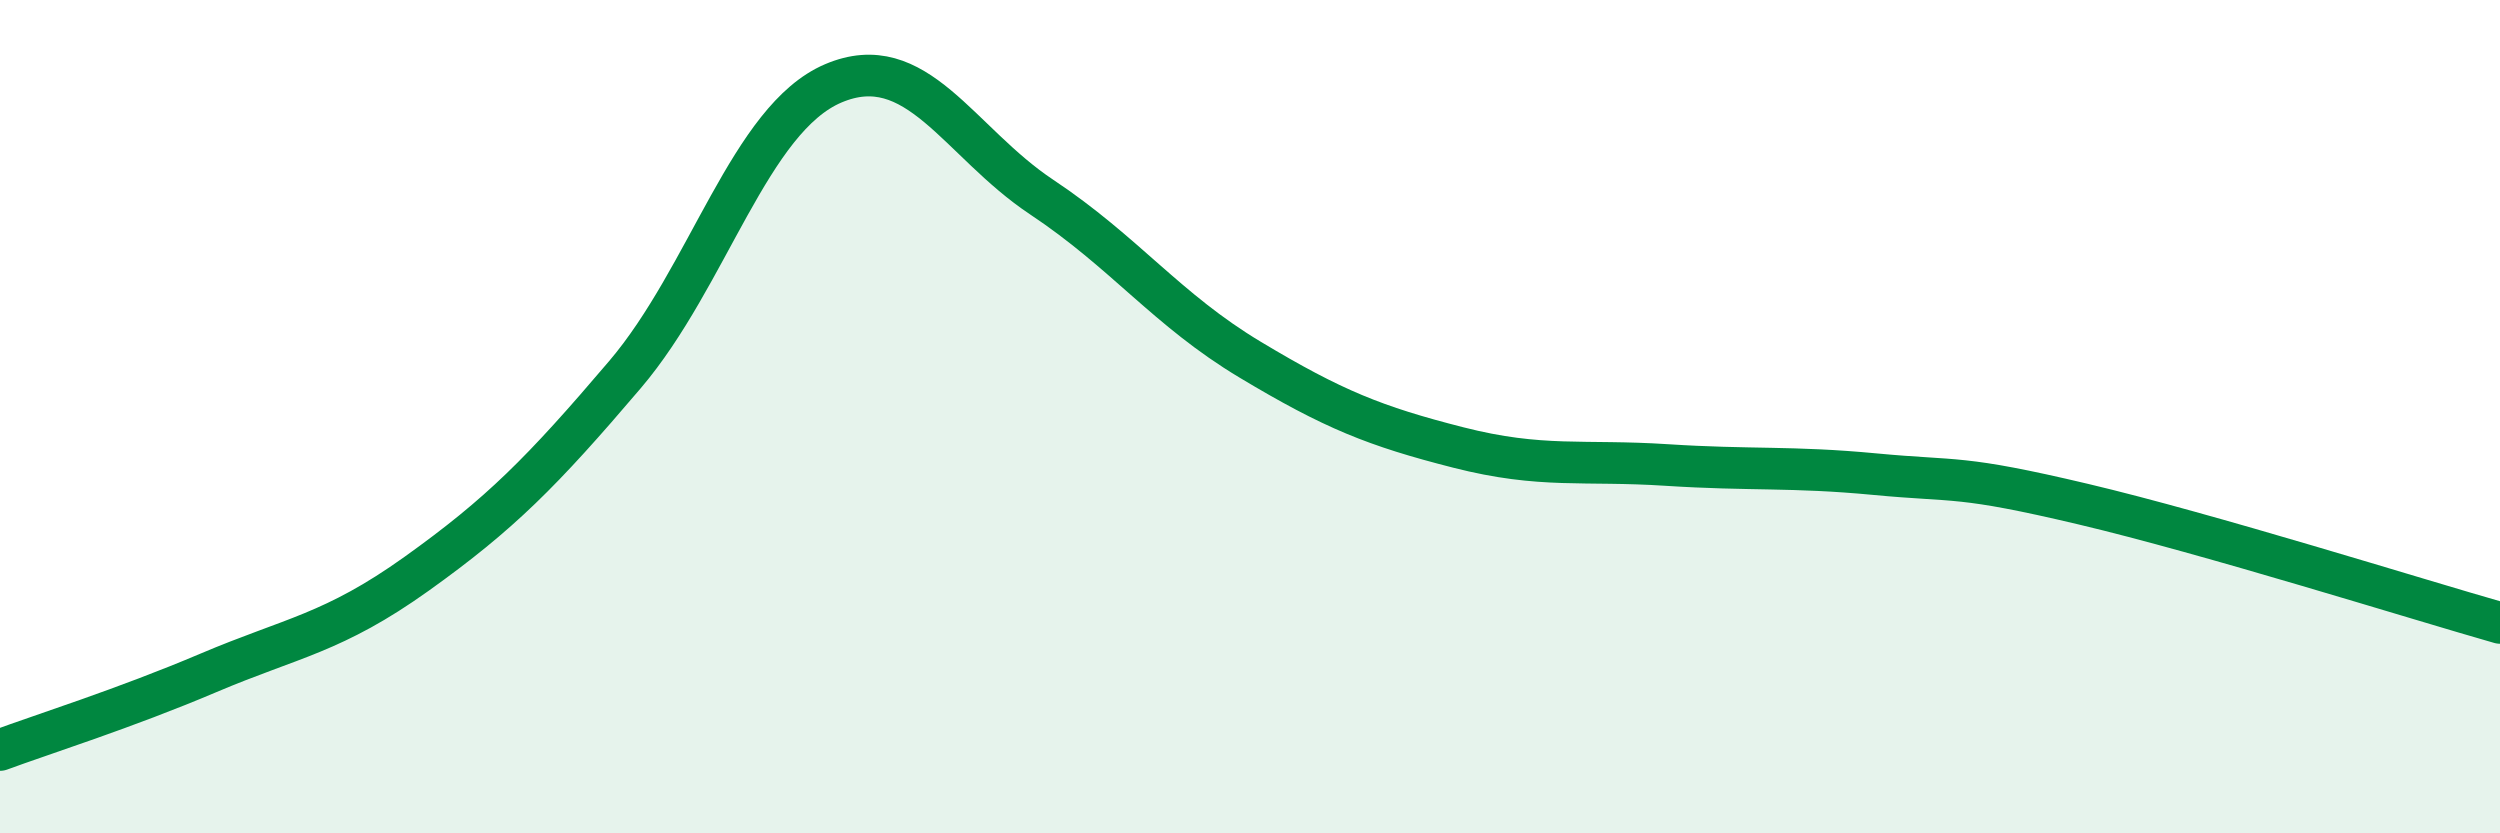
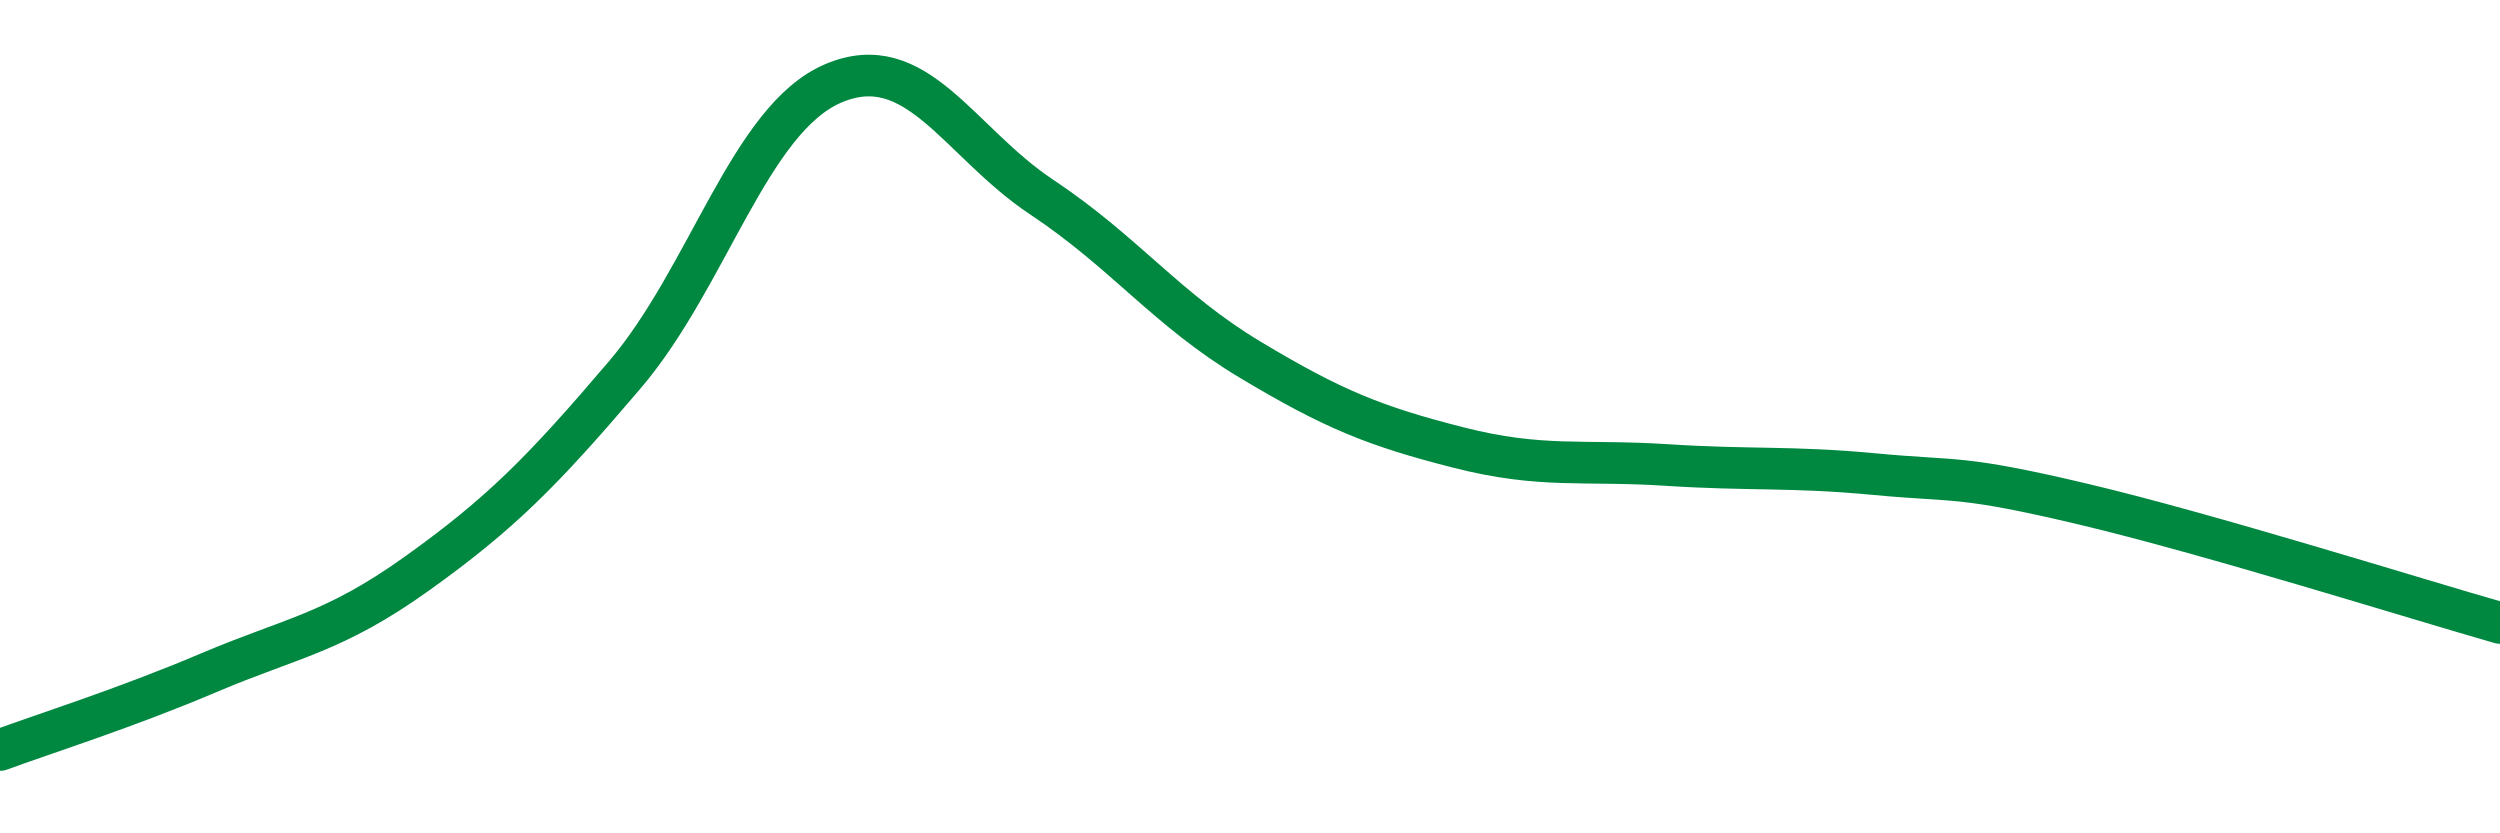
<svg xmlns="http://www.w3.org/2000/svg" width="60" height="20" viewBox="0 0 60 20">
-   <path d="M 0,18 C 1,17.63 3,17 5,16.15 C 7,15.3 8,15.2 10,13.77 C 12,12.34 13,11.34 15,8.99 C 17,6.64 18,2.85 20,2 C 22,1.15 23,3.4 25,4.73 C 27,6.06 28,7.43 30,8.63 C 32,9.83 33,10.23 35,10.74 C 37,11.25 38,11.03 40,11.16 C 42,11.29 43,11.19 45,11.38 C 47,11.57 47,11.39 50,12.1 C 53,12.81 58,14.38 60,14.95L60 20L0 20Z" fill="#008740" opacity="0.1" stroke-linecap="round" stroke-linejoin="round" />
  <path d="M 0,18 C 1,17.63 3,17 5,16.15 C 7,15.3 8,15.2 10,13.77 C 12,12.34 13,11.34 15,8.99 C 17,6.64 18,2.85 20,2 C 22,1.15 23,3.4 25,4.73 C 27,6.06 28,7.43 30,8.63 C 32,9.83 33,10.23 35,10.74 C 37,11.25 38,11.03 40,11.16 C 42,11.29 43,11.19 45,11.38 C 47,11.57 47,11.39 50,12.1 C 53,12.81 58,14.38 60,14.95" stroke="#008740" stroke-width="1" fill="none" stroke-linecap="round" stroke-linejoin="round" />
</svg>